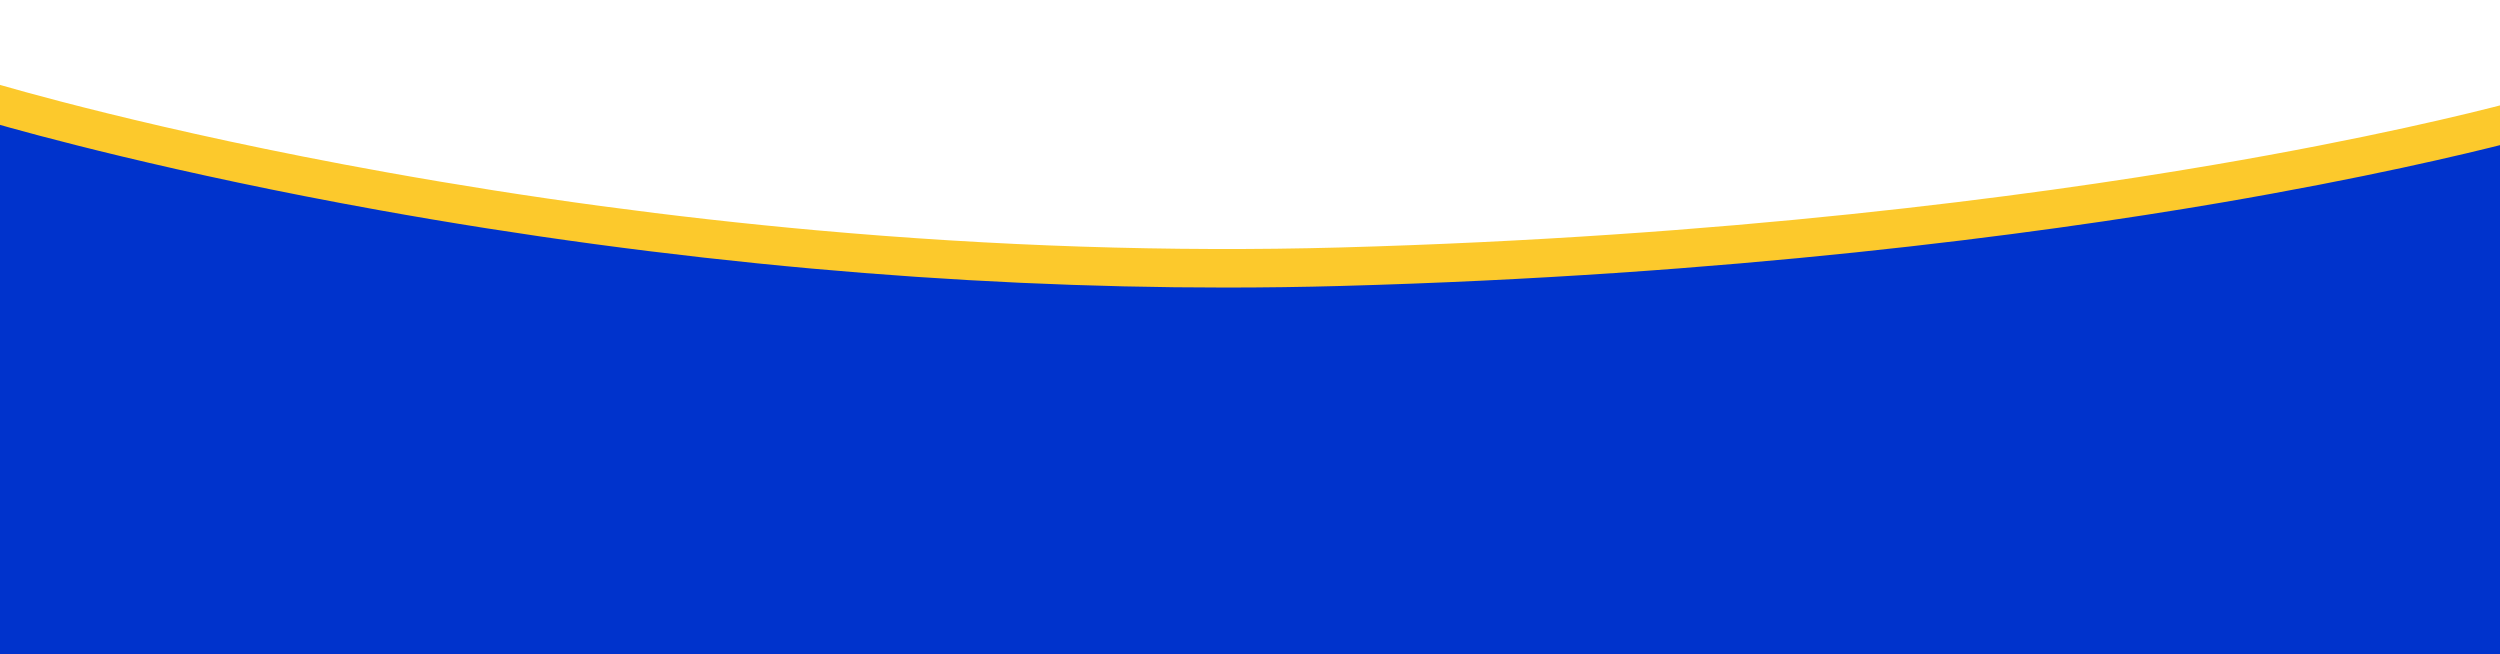
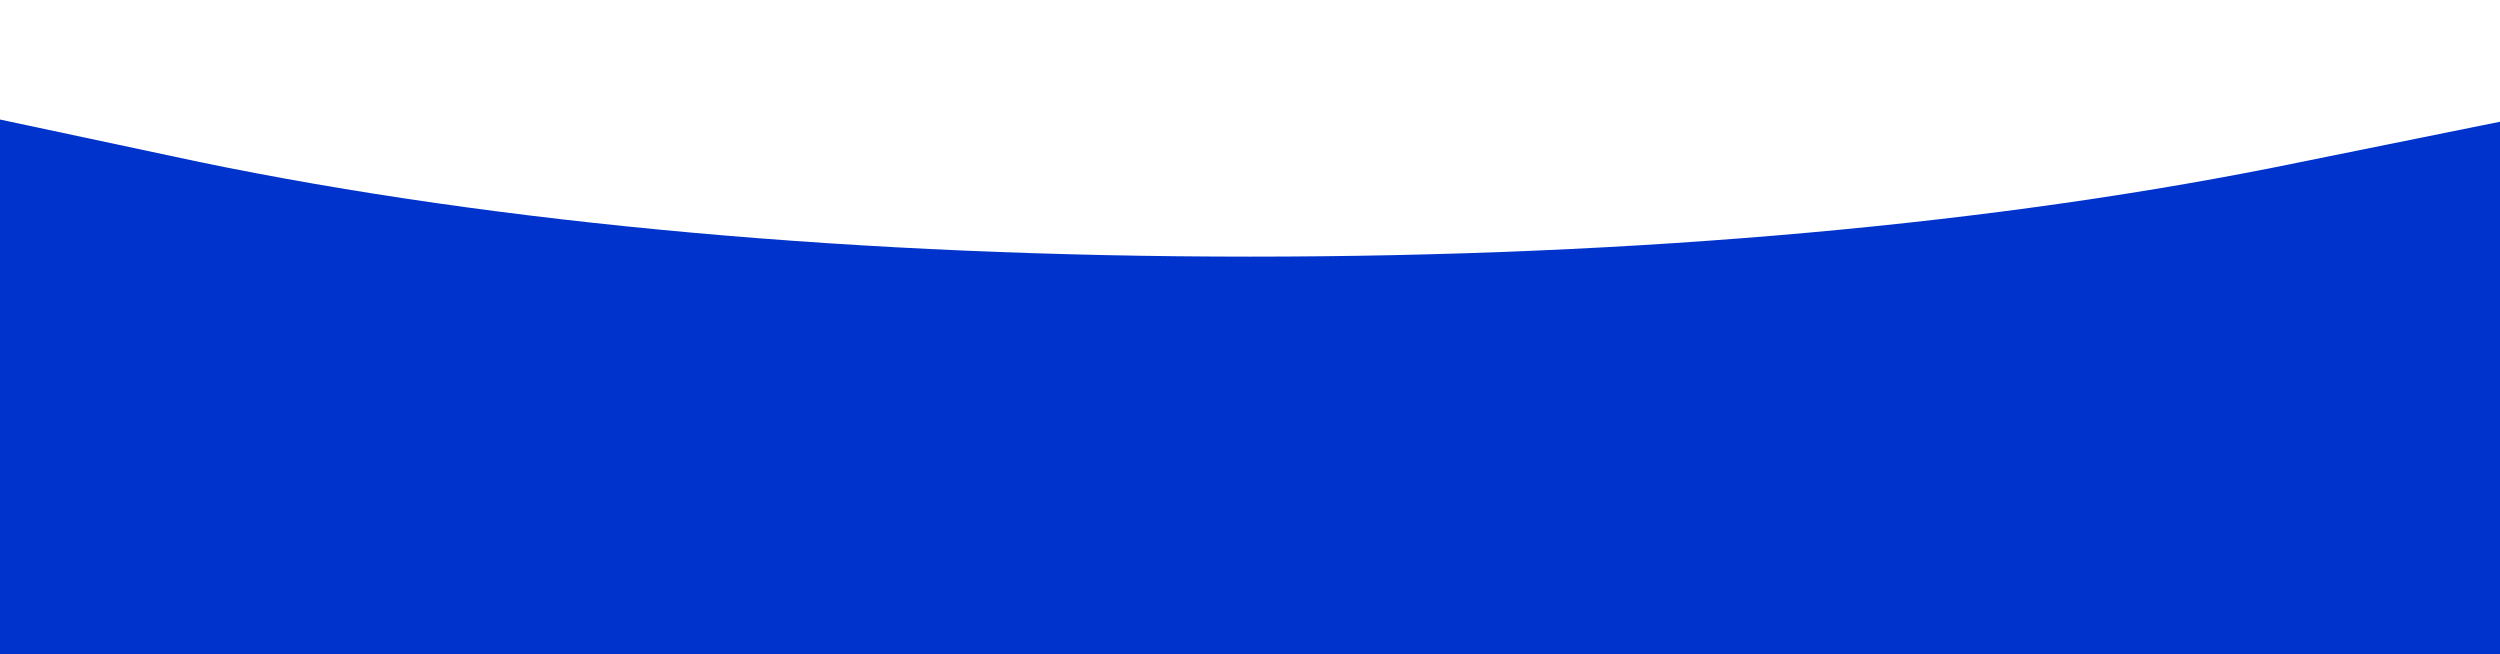
<svg xmlns="http://www.w3.org/2000/svg" id="Layer_1" viewBox="0 0 1884 493.1">
  <defs>
    <style>      .st0 {        fill: #fcc92c;      }      .st1 {        fill: #03c;      }    </style>
  </defs>
  <path class="st1" d="M1891.5,90.1v412.6H-7.4V88.5l157.8,33.6c226.8,46.9,498.9,71.3,791.7,71.3s565-24.4,791.8-71.3l157.7-31.9h0Z" />
-   <path class="st0" d="M1891.5,77.5v30c-34.8,8.9-109.6,26.7-218.2,45.3-141.5,24.2-371.3,54.7-662.7,62.7-28.8.8-57.9,1.2-87.2,1.2-101.8,0-206.2-4.8-311.6-14.3-108.6-9.8-218.4-24.6-326.5-44.1C130.9,130.5,23.7,101-7.4,92v-30.2c10.6,3.2,124,36.7,298.5,68,107.2,19.3,216.1,34,323.8,43.7,134.5,12.1,267.4,16.5,395,13,289.3-8,517.5-38.2,657.9-62.2,116.6-19.9,193.7-38.9,223.7-46.8Z" />
</svg>